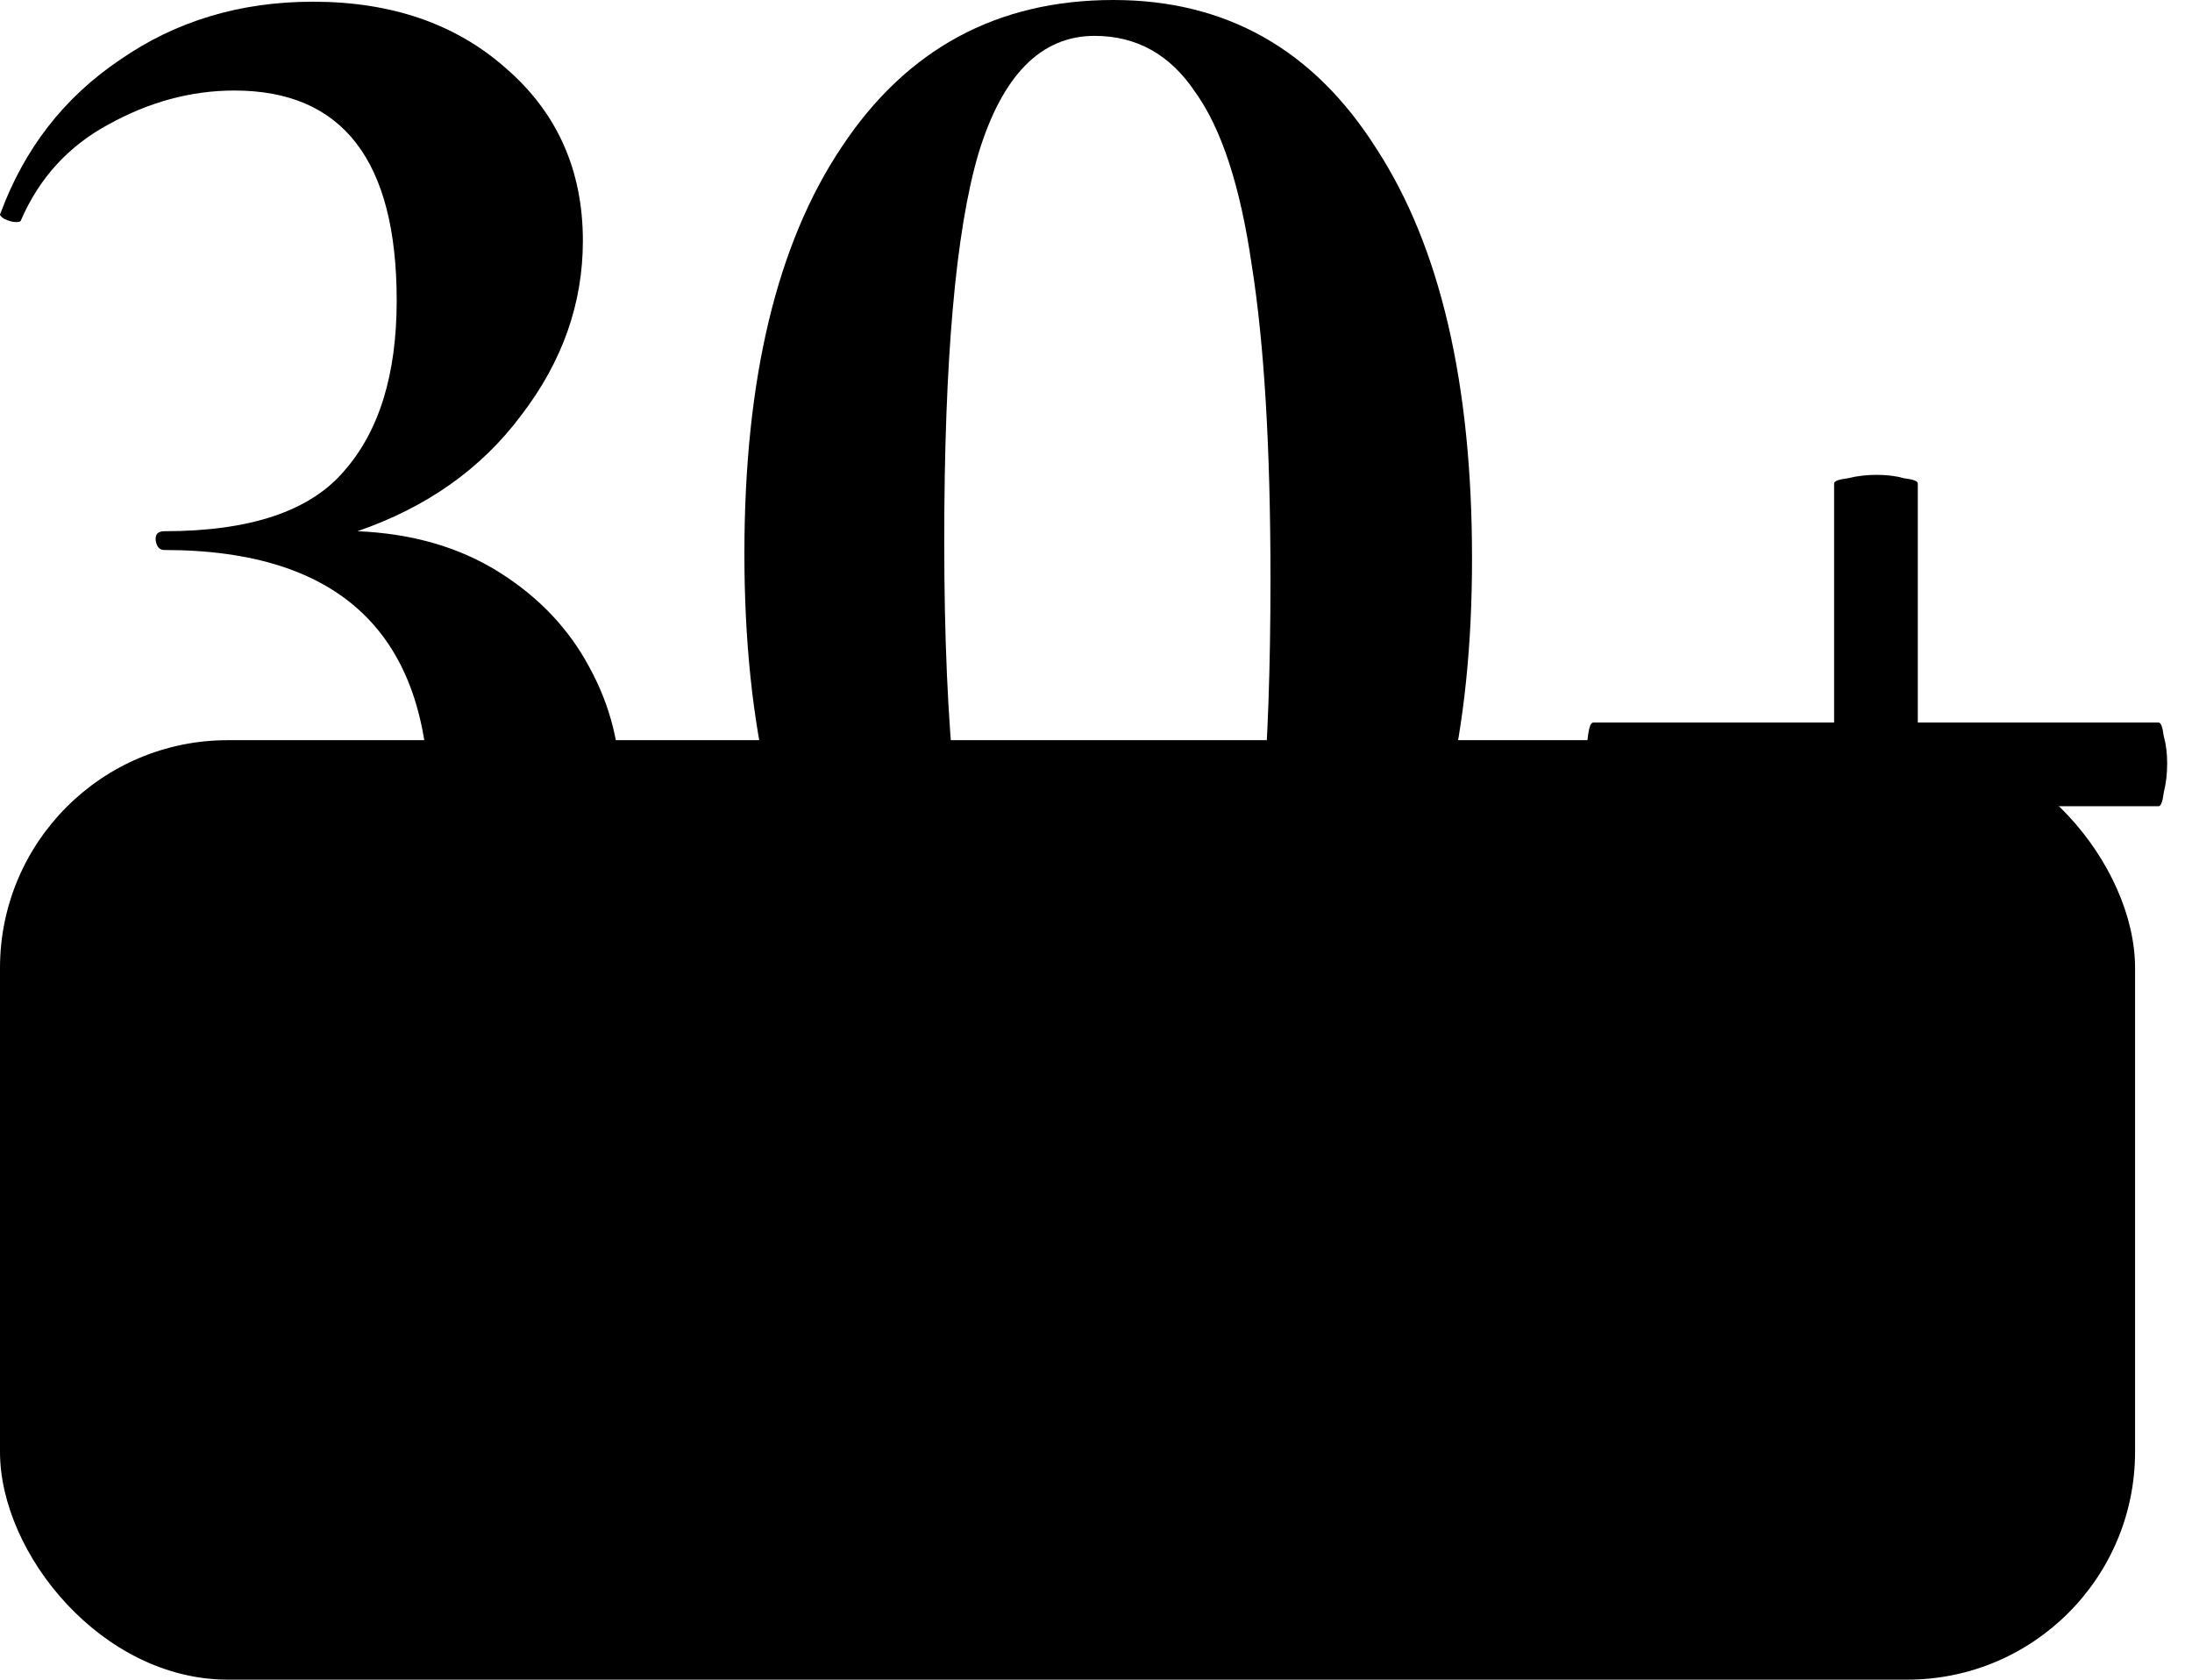
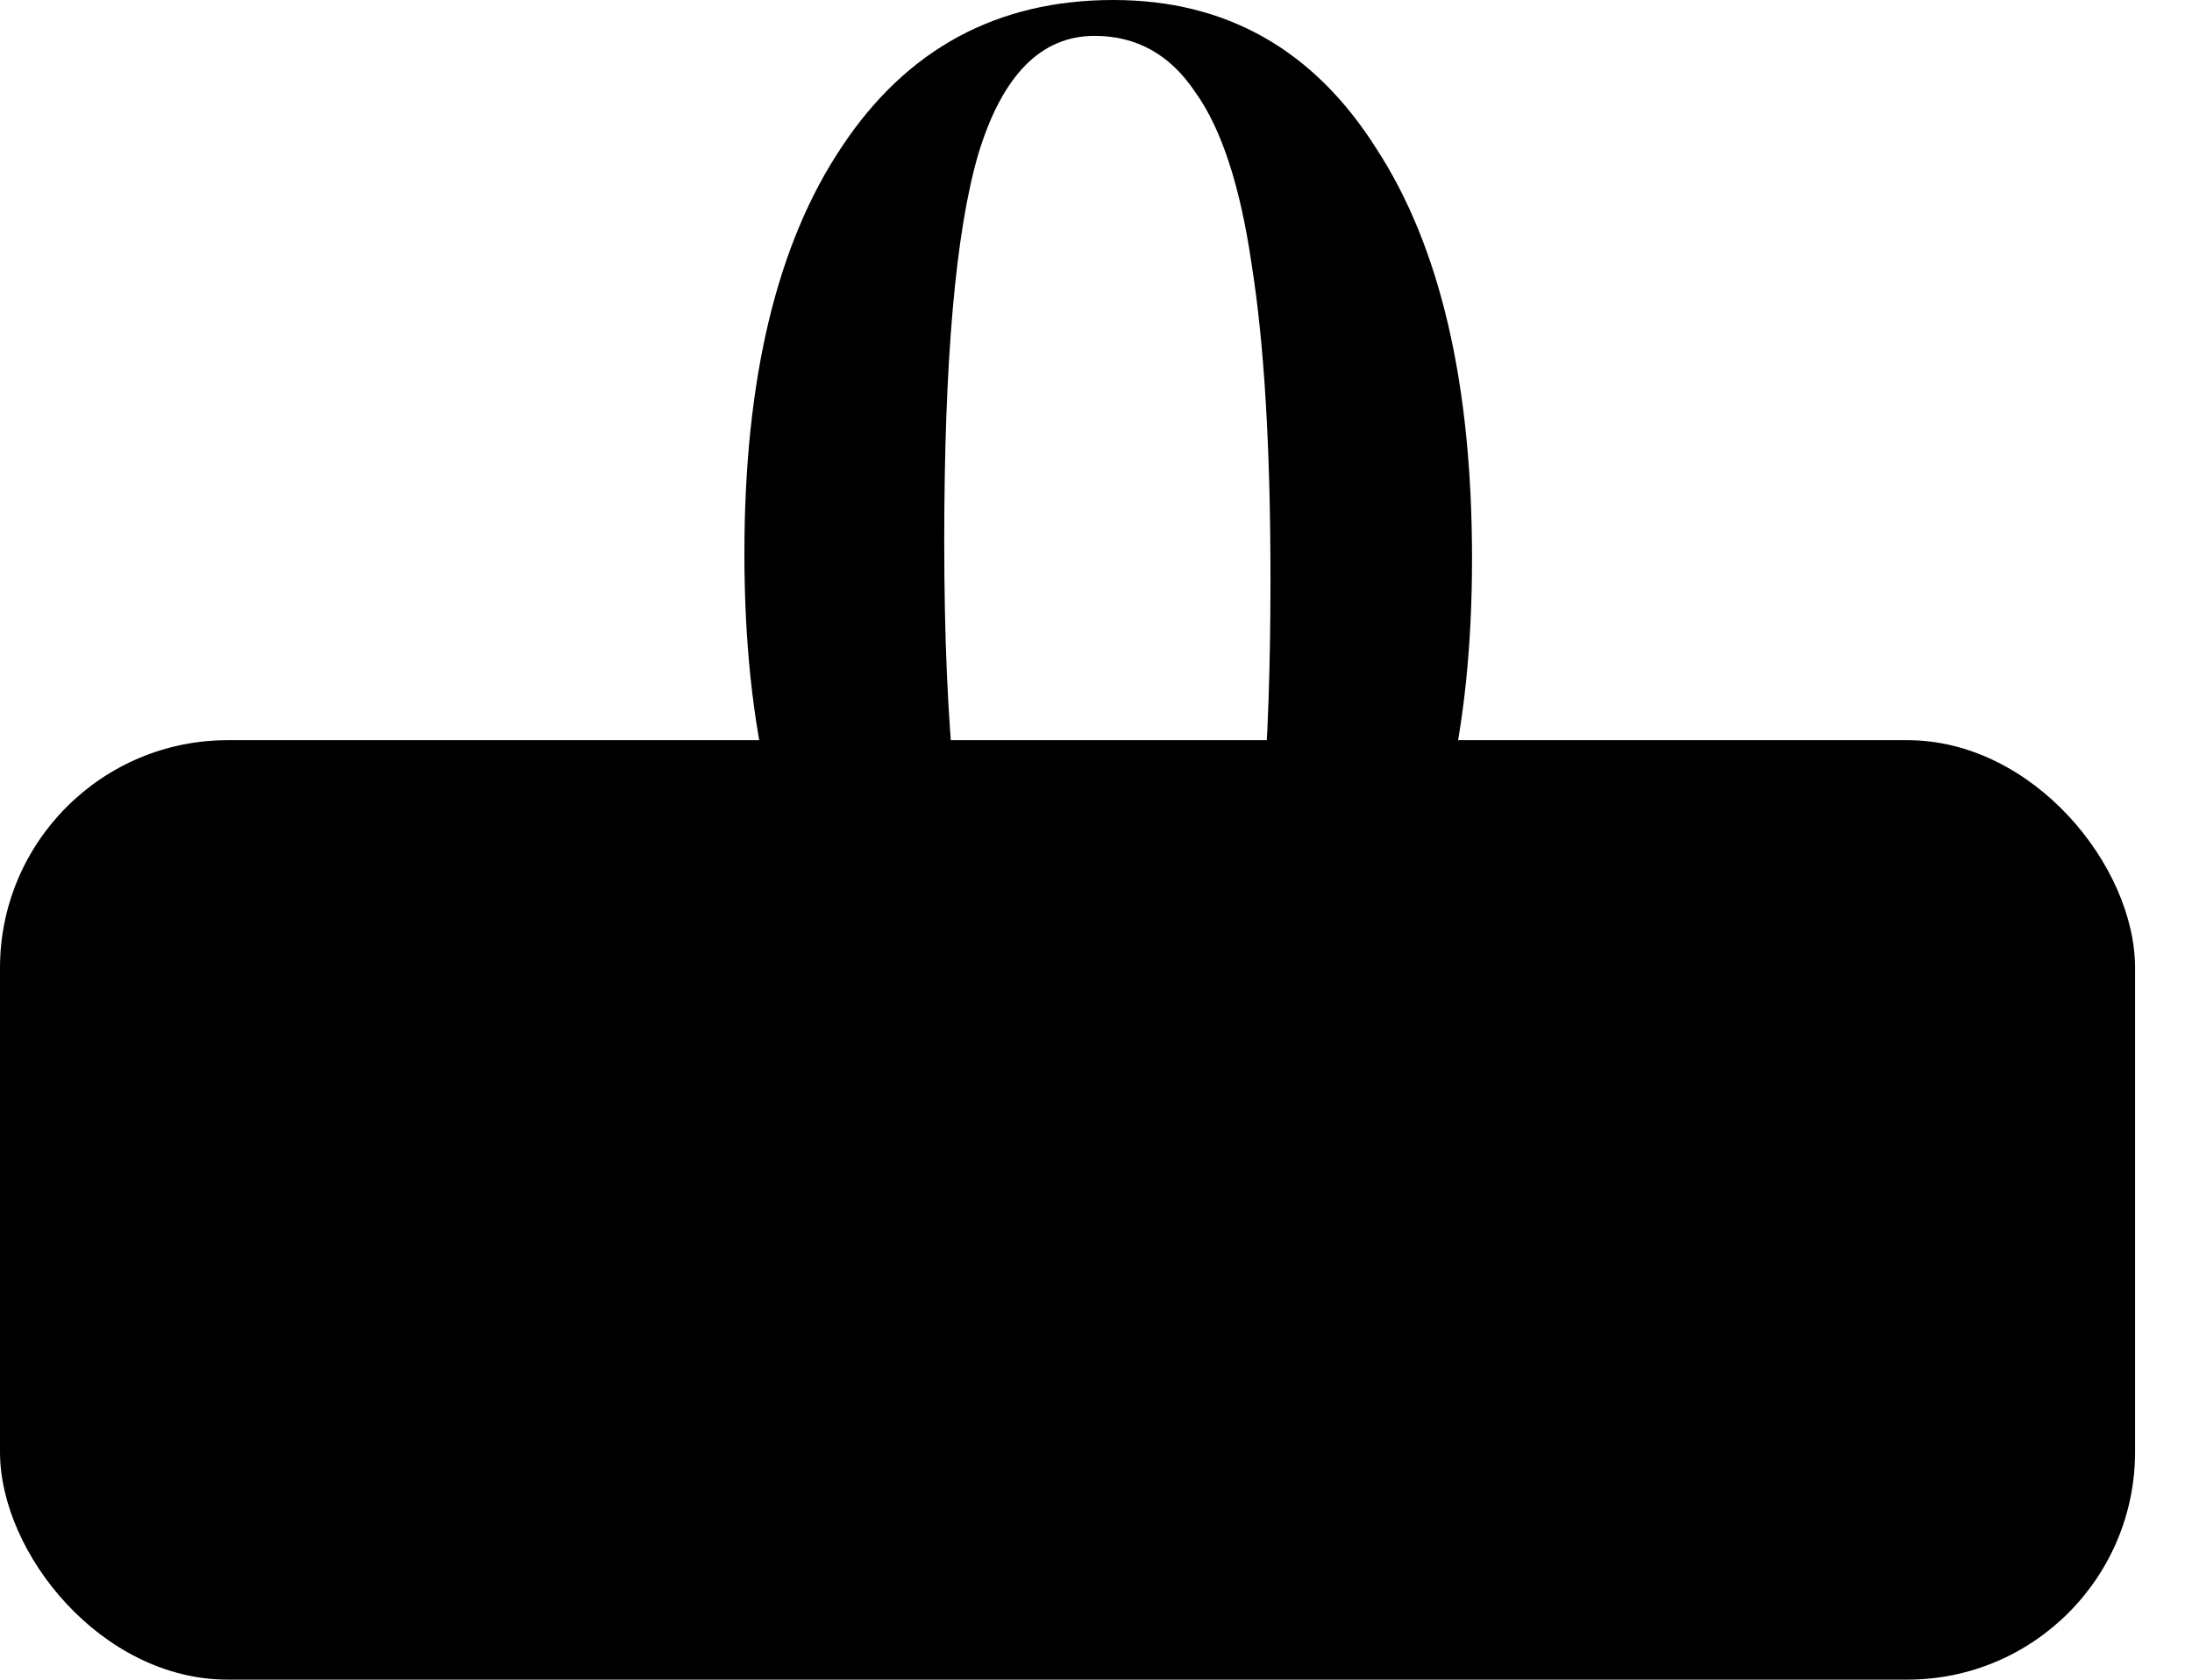
<svg xmlns="http://www.w3.org/2000/svg" width="77" height="59" viewBox="0 0 77 59" fill="none">
  <rect y="26" width="75" height="33" rx="8" fill="#D6B394" style="fill:#D6B394;fill:color(display-p3 0.839 0.702 0.58);fill-opacity:1;" />
-   <path d="M12.555 18.66C14.475 18.74 16.135 19.22 17.535 20.1C18.935 20.98 19.995 22.1 20.715 23.46C21.435 24.78 21.795 26.2 21.795 27.72C21.795 31.08 20.695 33.8 18.495 35.88C16.335 37.92 13.495 38.94 9.975 38.94C6.135 38.94 2.835 37.44 0.075 34.44L0.015 34.32C0.015 34.16 0.095 34.04 0.255 33.96C0.455 33.84 0.595 33.84 0.675 33.96C1.515 34.76 2.555 35.38 3.795 35.82C5.035 36.26 6.215 36.48 7.335 36.48C10.055 36.48 12.015 35.72 13.215 34.2C14.455 32.68 15.075 30.7 15.075 28.26C15.075 22.3 11.975 19.32 5.775 19.32C5.615 19.32 5.515 19.22 5.475 19.02C5.435 18.78 5.535 18.66 5.775 18.66C8.775 18.66 10.875 17.96 12.075 16.56C13.315 15.16 13.935 13.16 13.935 10.56C13.935 5.64 12.035 3.18 8.235 3.18C6.715 3.18 5.235 3.58 3.795 4.38C2.395 5.14 1.375 6.26 0.735 7.74C0.735 7.78 0.675 7.8 0.555 7.8C0.435 7.8 0.295 7.76 0.135 7.68C0.015 7.6 -0.025 7.54 0.015 7.5C0.855 5.22 2.255 3.42 4.215 2.1C6.175 0.74 8.435 0.06 10.995 0.06C13.755 0.06 16.015 0.84 17.775 2.4C19.575 3.96 20.475 5.98 20.475 8.46C20.475 10.66 19.755 12.7 18.315 14.58C16.915 16.46 14.995 17.82 12.555 18.66Z" fill="#0F3F49" style="fill:#0F3F49;fill:color(display-p3 0.059 0.247 0.286);fill-opacity:1;" />
  <path d="M38.989 39C34.989 39 31.849 37.28 29.569 33.84C27.289 30.36 26.149 25.56 26.149 19.44C26.149 13.32 27.289 8.56 29.569 5.16C31.849 1.72 35.029 0 39.109 0C43.069 0 46.149 1.74 48.349 5.22C50.589 8.66 51.709 13.46 51.709 19.62C51.709 25.7 50.589 30.46 48.349 33.9C46.109 37.3 42.989 39 38.989 39ZM39.709 37.74C41.469 37.74 42.729 36.4 43.489 33.72C44.249 31.04 44.629 26.58 44.629 20.34C44.629 15.74 44.409 12.06 43.969 9.3C43.569 6.54 42.909 4.52 41.989 3.24C41.109 1.92 39.929 1.26 38.449 1.26C36.569 1.26 35.209 2.64 34.369 5.4C33.569 8.12 33.169 12.66 33.169 19.02C33.169 25.7 33.669 30.5 34.669 33.42C35.709 36.3 37.389 37.74 39.709 37.74Z" fill="#0F3F49" style="fill:#0F3F49;fill:color(display-p3 0.059 0.247 0.286);fill-opacity:1;" />
-   <path d="M75.828 25.38C75.908 25.38 75.968 25.54 76.008 25.86C76.088 26.14 76.128 26.46 76.128 26.82C76.128 27.18 76.088 27.52 76.008 27.84C75.968 28.16 75.908 28.32 75.828 28.32H67.368V36.72C67.368 36.8 67.188 36.88 66.828 36.96C66.468 37 66.088 37.02 65.688 37.02C64.848 37.02 64.428 36.96 64.428 36.84V28.32H56.028C55.948 28.32 55.868 28.16 55.788 27.84C55.748 27.52 55.728 27.16 55.728 26.76C55.728 26.4 55.748 26.08 55.788 25.8C55.828 25.52 55.888 25.38 55.968 25.38H64.428V16.98C64.428 16.9 64.588 16.84 64.908 16.8C65.228 16.72 65.568 16.68 65.928 16.68C66.288 16.68 66.608 16.72 66.888 16.8C67.208 16.84 67.368 16.9 67.368 16.98V25.38H75.828Z" fill="#0F3F49" style="fill:#0F3F49;fill:color(display-p3 0.059 0.247 0.286);fill-opacity:1;" />
</svg>